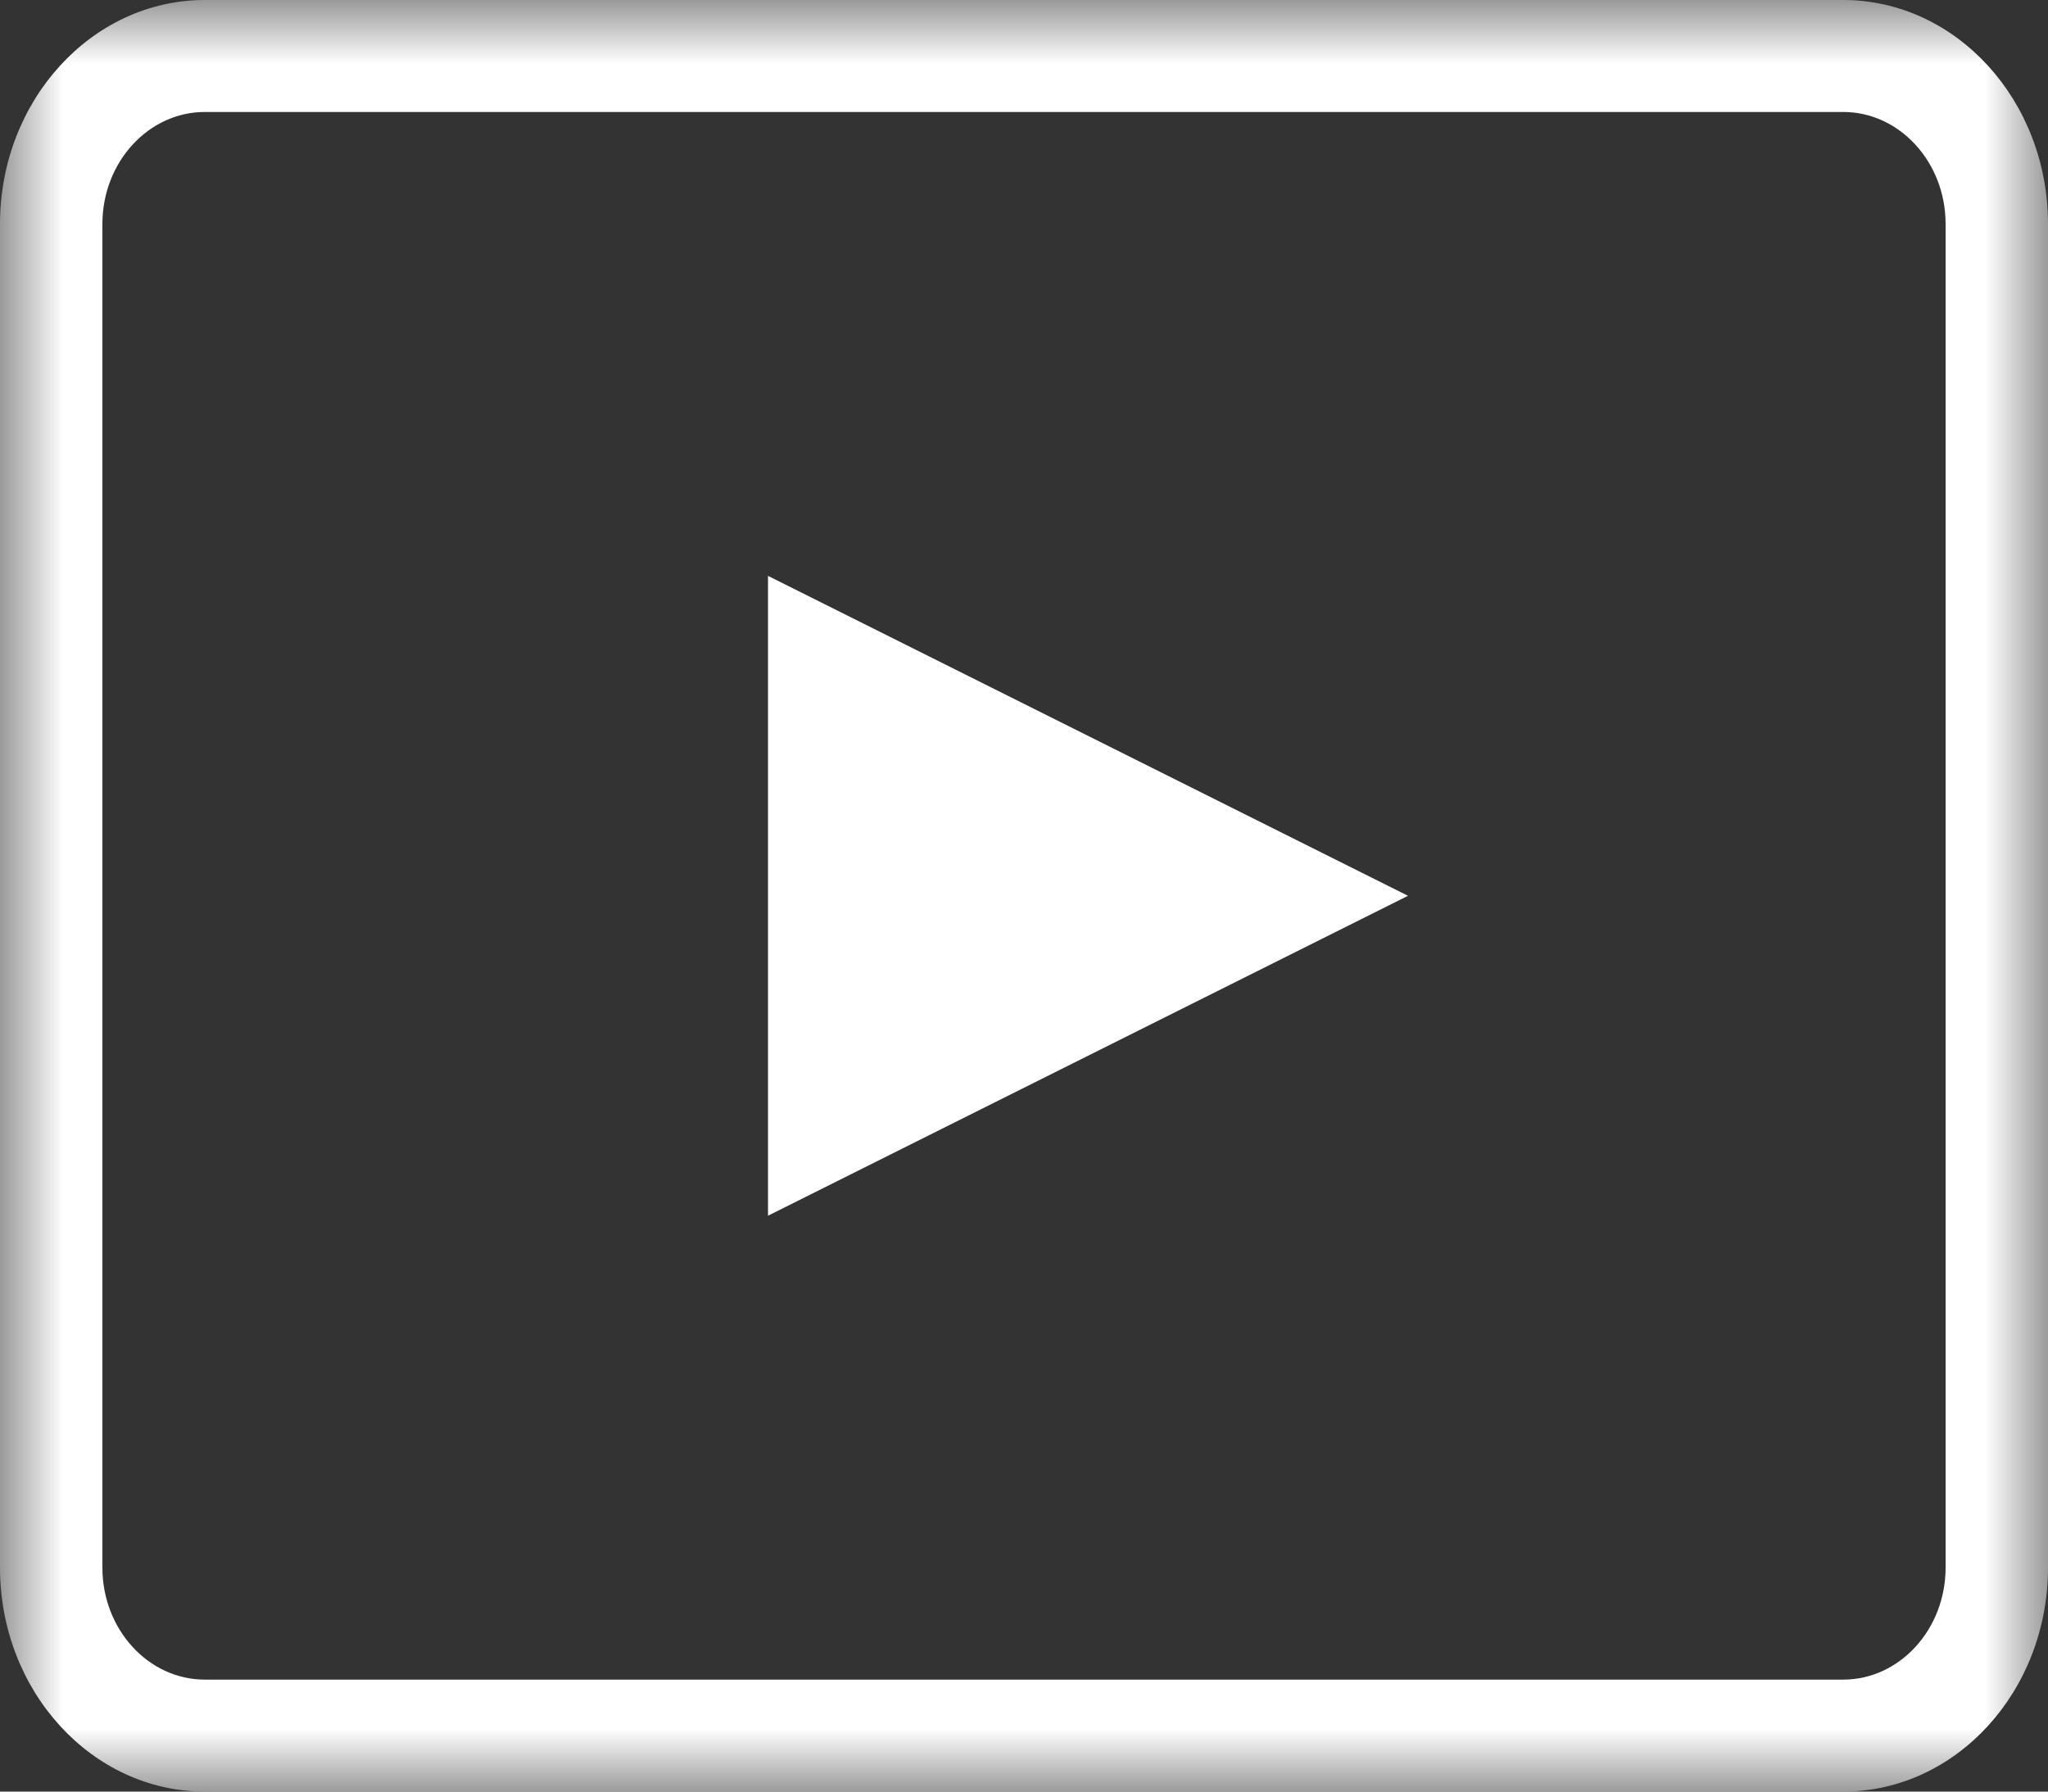
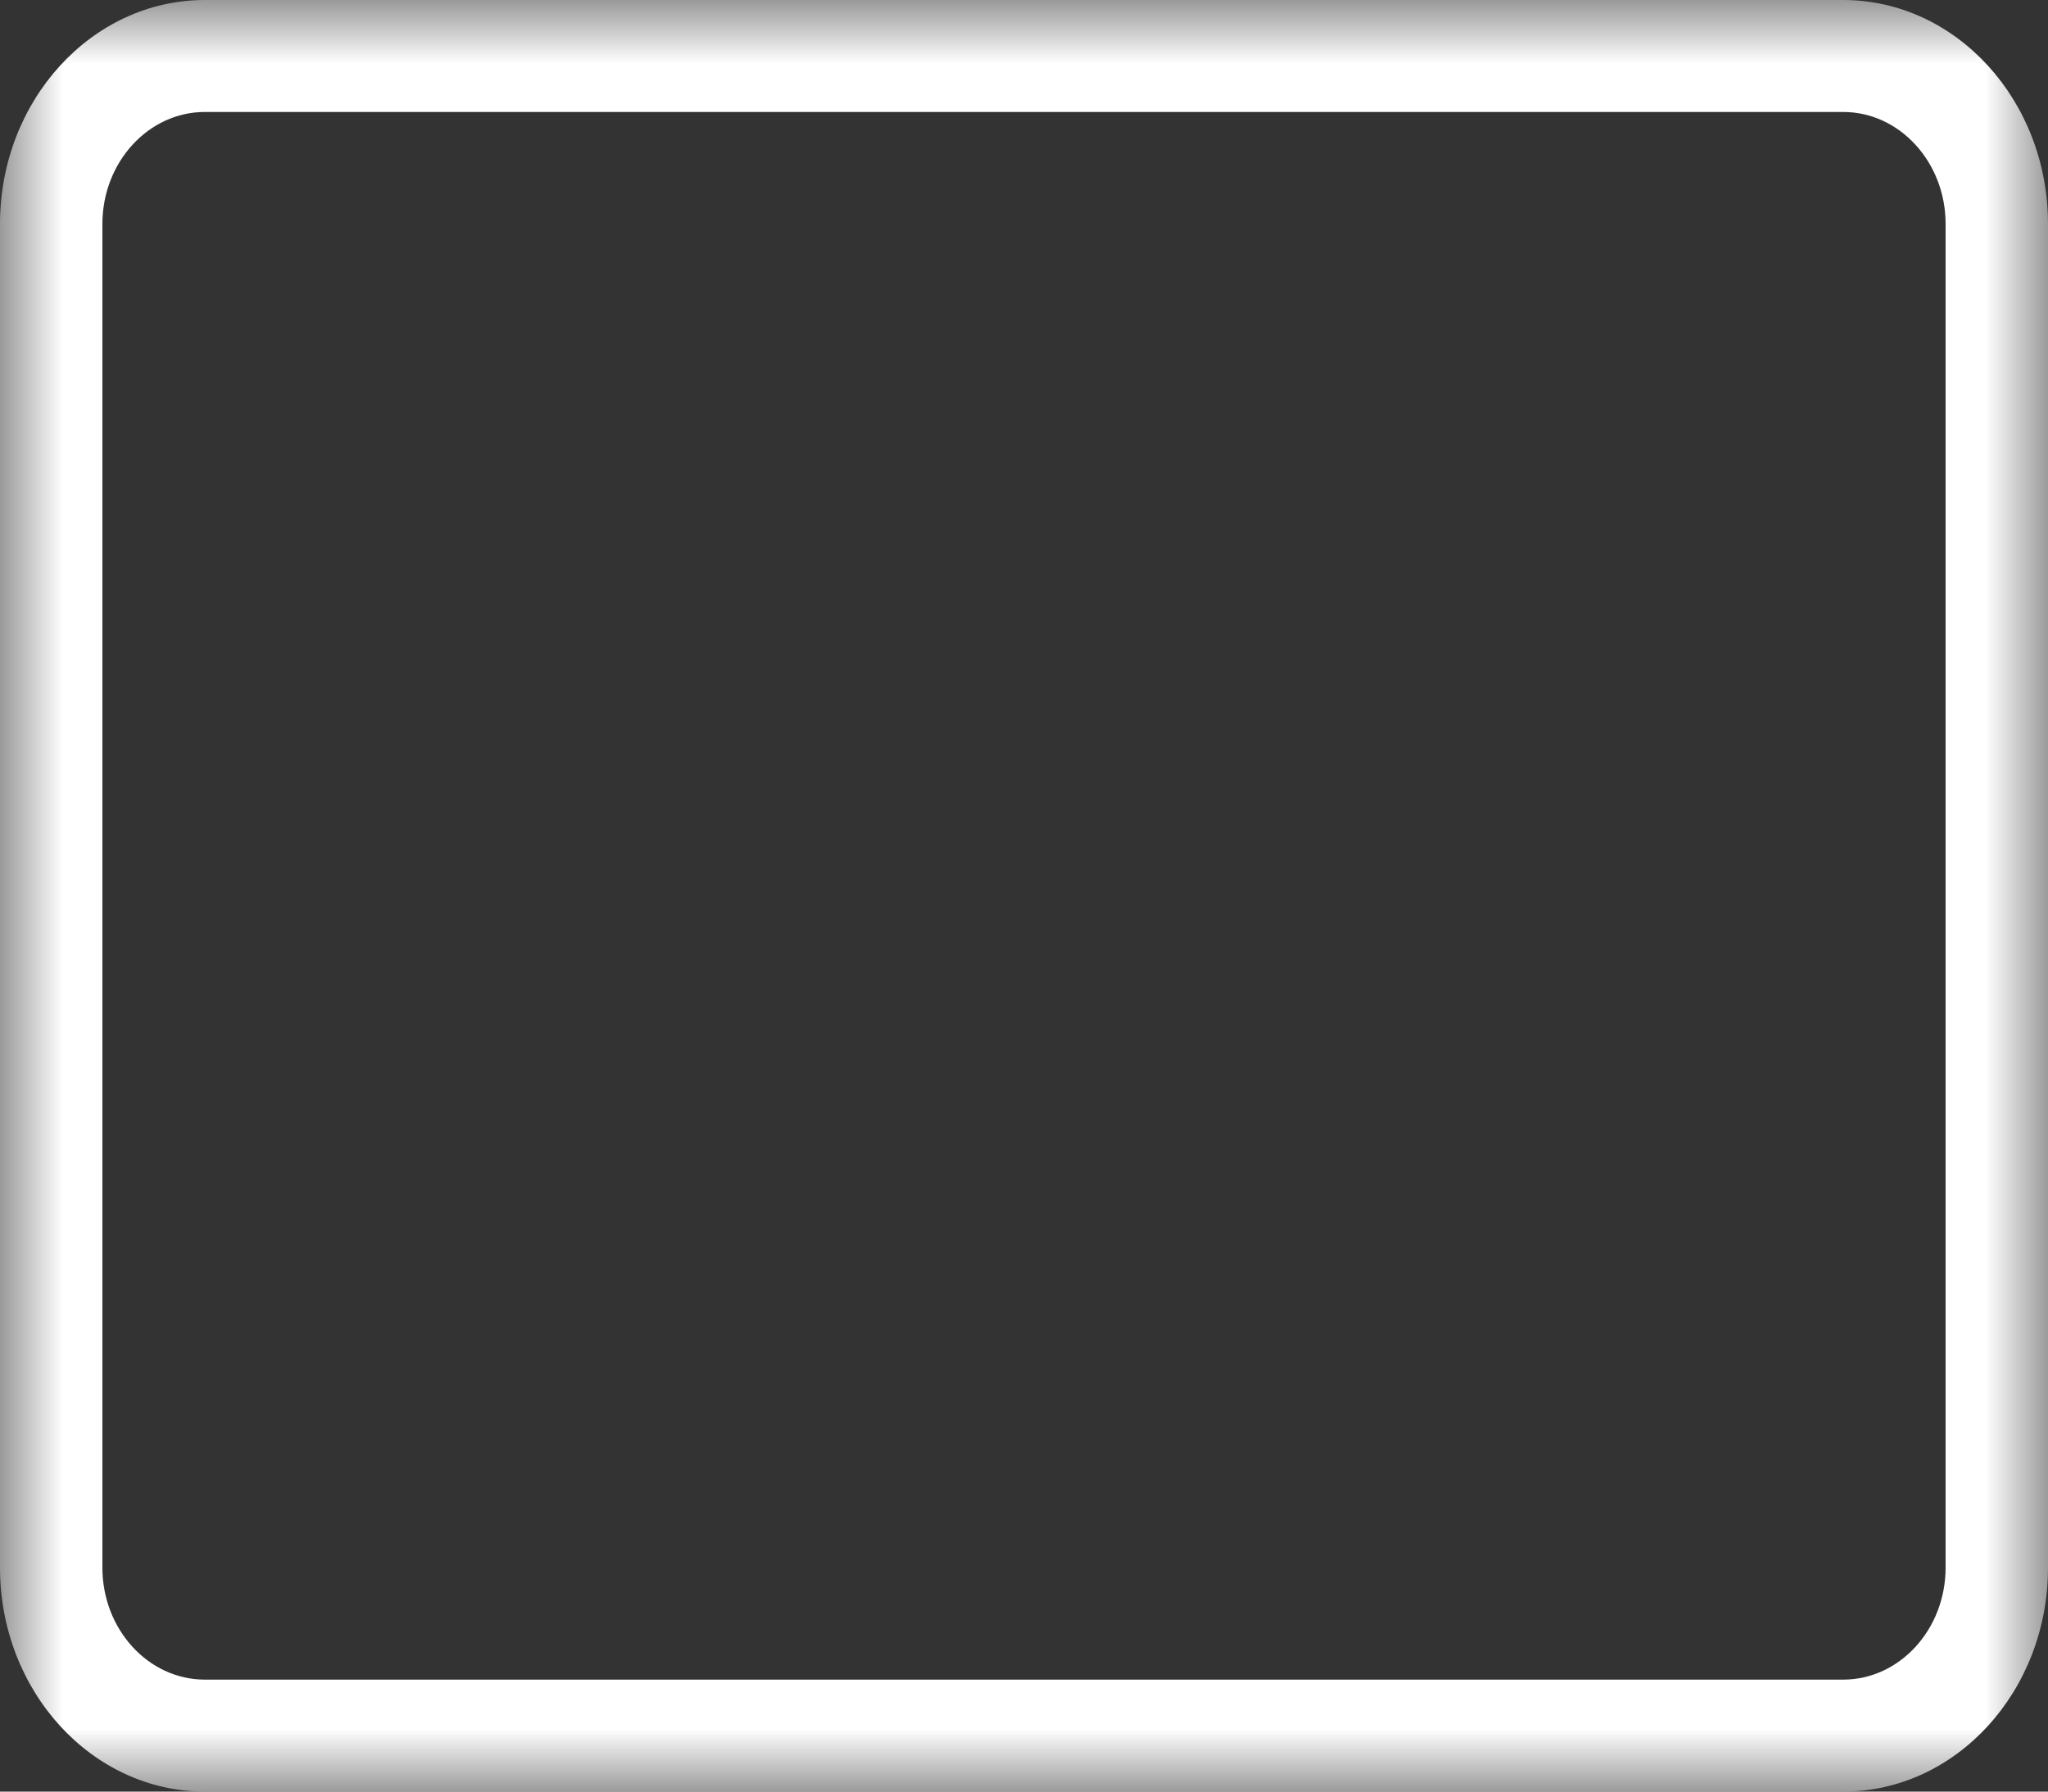
<svg xmlns="http://www.w3.org/2000/svg" width="16" height="14" viewBox="0 0 16 14" fill="none">
  <rect x="0" y="0" width="16" height="14" fill="#333333" stroke="none" />
  <mask id="mask0_9443_414" style="mask-type:alpha" maskUnits="userSpaceOnUse" x="0" y="0" width="16" height="14">
    <rect width="16" height="14" fill="#D9D9D9" />
  </mask>
  <g mask="url(#mask0_9443_414)">
-     <path d="M6 9.5L11 7L6 4.5V9.5Z" fill="white" />
    <path d="M14.4 14H1.6C0.718 14 0 13.215 0 12.25V1.75C0 0.785 0.718 0 1.6 0H14.4C15.282 0 16 0.785 16 1.75V12.25C16 13.215 15.282 14 14.4 14ZM1.6 0.875C1.159 0.875 0.8 1.268 0.8 1.75V12.25C0.8 12.732 1.159 13.125 1.6 13.125H14.4C14.841 13.125 15.2 12.732 15.2 12.25V1.75C15.2 1.268 14.841 0.875 14.4 0.875H1.6Z" fill="white" />
  </g>
</svg>